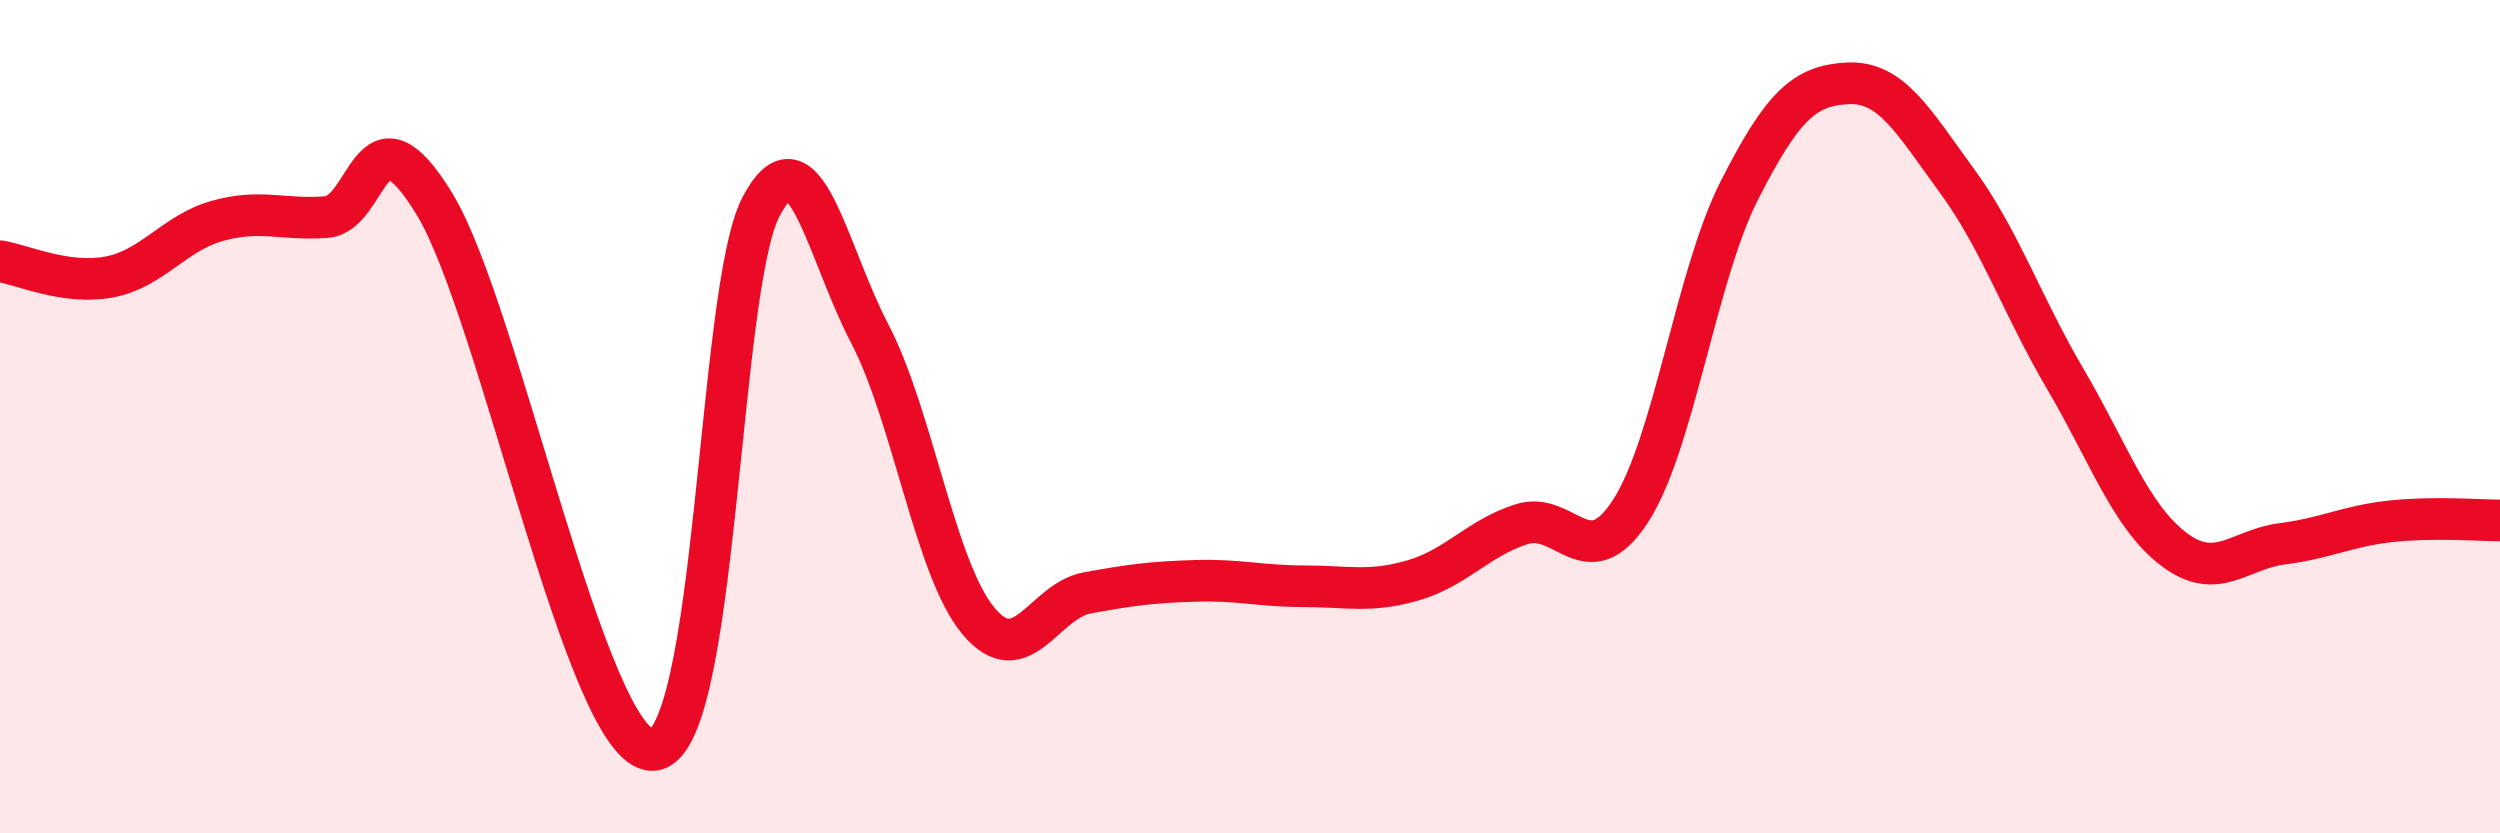
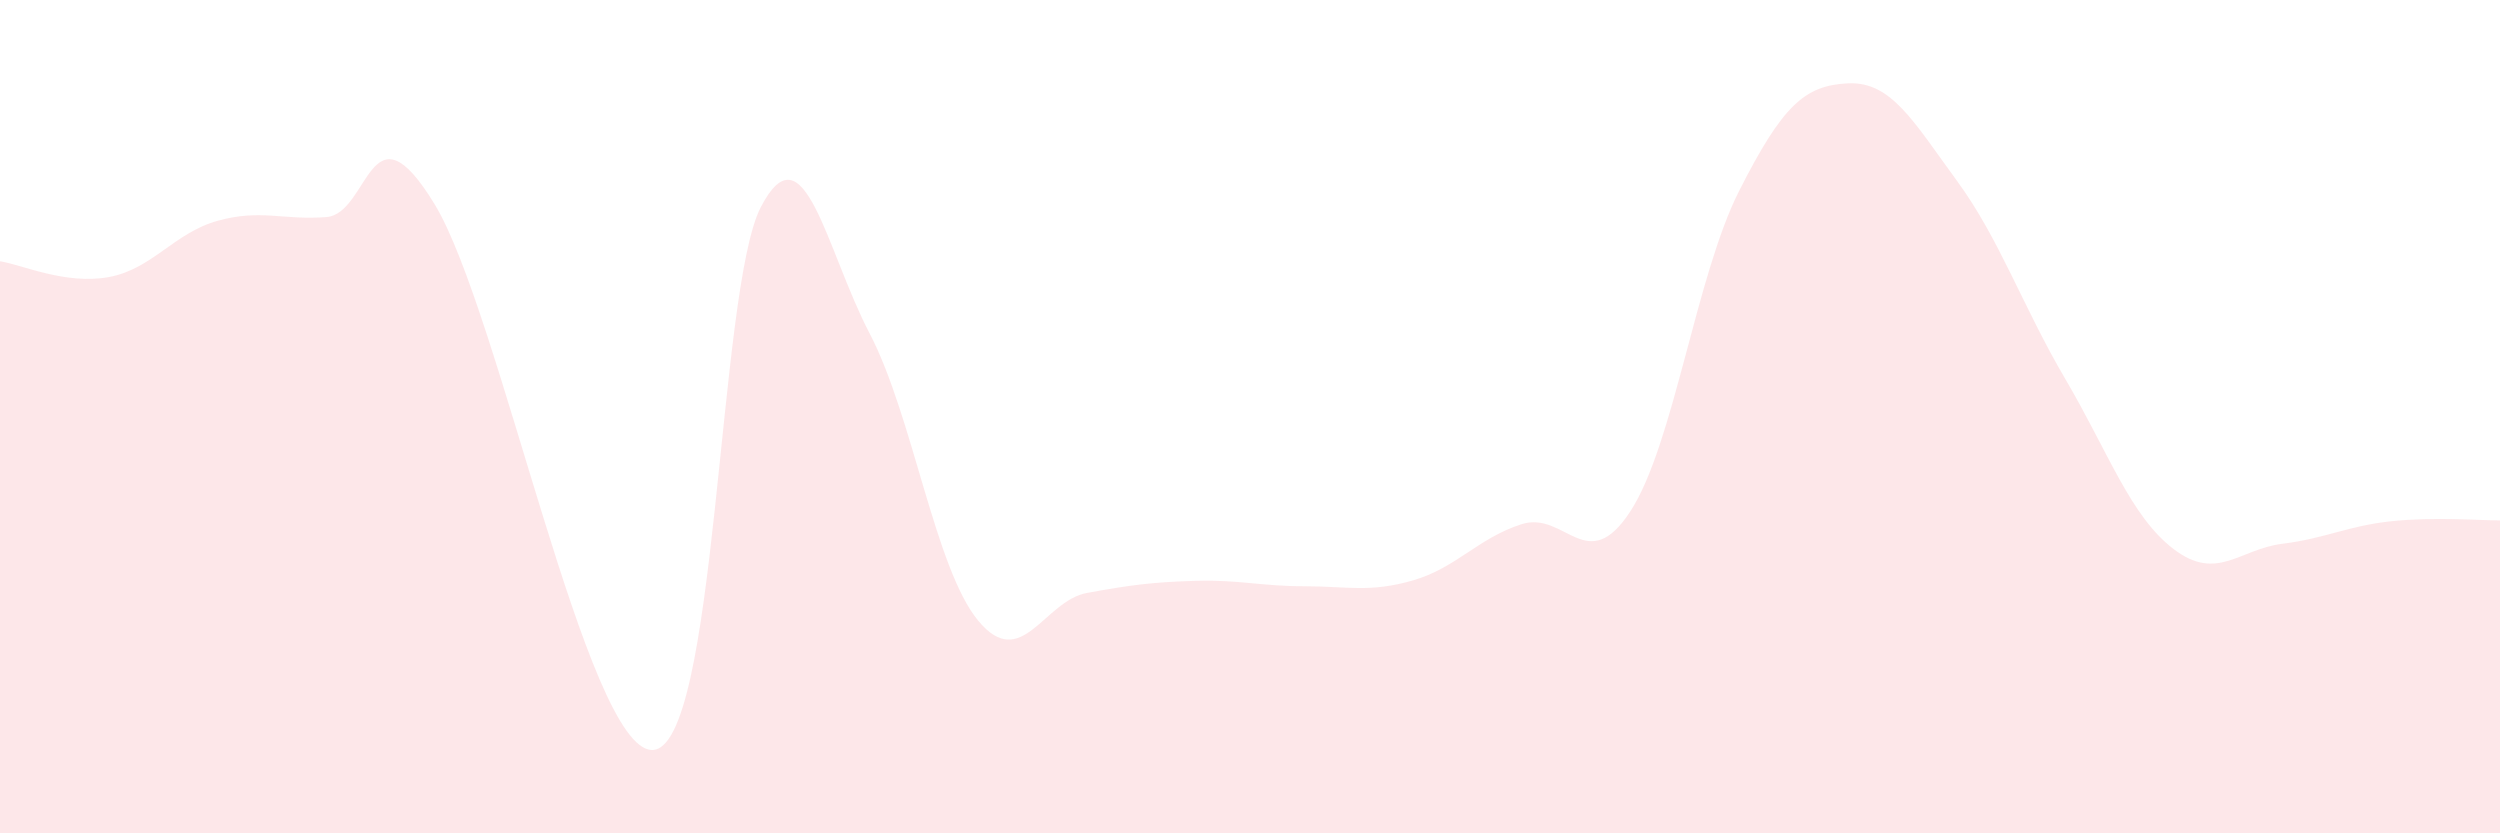
<svg xmlns="http://www.w3.org/2000/svg" width="60" height="20" viewBox="0 0 60 20">
  <path d="M 0,6.27 C 0.52,6.35 1.57,6.84 2.61,6.65 C 3.65,6.46 4.18,5.59 5.22,5.3 C 6.26,5.01 6.79,5.29 7.83,5.21 C 8.87,5.13 8.87,2.34 10.43,4.9 C 11.99,7.46 14.08,17.99 15.65,18 C 17.22,18.01 17.22,6.97 18.26,4.97 C 19.3,2.97 19.83,6.01 20.87,8 C 21.91,9.99 22.44,13.65 23.48,14.9 C 24.52,16.15 25.05,14.42 26.09,14.23 C 27.13,14.04 27.66,13.97 28.7,13.94 C 29.74,13.91 30.26,14.07 31.3,14.07 C 32.34,14.07 32.87,14.23 33.91,13.93 C 34.95,13.63 35.48,12.91 36.52,12.58 C 37.56,12.25 38.09,13.87 39.13,12.27 C 40.17,10.67 40.7,6.63 41.74,4.58 C 42.78,2.53 43.31,2.05 44.35,2 C 45.39,1.95 45.92,2.91 46.96,4.33 C 48,5.75 48.53,7.33 49.57,9.1 C 50.61,10.87 51.13,12.39 52.17,13.18 C 53.21,13.97 53.74,13.18 54.78,13.05 C 55.82,12.92 56.35,12.62 57.39,12.51 C 58.43,12.4 59.48,12.49 60,12.49L60 20L0 20Z" fill="#EB0A25" opacity="0.1" stroke-linecap="round" stroke-linejoin="round" />
-   <path d="M 0,6.27 C 0.52,6.35 1.57,6.84 2.61,6.65 C 3.65,6.46 4.18,5.59 5.22,5.3 C 6.26,5.01 6.79,5.29 7.83,5.21 C 8.87,5.13 8.87,2.34 10.43,4.9 C 11.99,7.46 14.08,17.99 15.65,18 C 17.22,18.01 17.22,6.97 18.26,4.97 C 19.3,2.97 19.83,6.01 20.87,8 C 21.91,9.99 22.44,13.65 23.48,14.9 C 24.52,16.15 25.05,14.42 26.09,14.23 C 27.13,14.04 27.66,13.97 28.7,13.94 C 29.74,13.91 30.26,14.07 31.3,14.07 C 32.34,14.07 32.87,14.23 33.91,13.93 C 34.95,13.63 35.48,12.91 36.52,12.58 C 37.56,12.25 38.09,13.87 39.13,12.27 C 40.17,10.67 40.7,6.63 41.74,4.58 C 42.78,2.53 43.31,2.05 44.35,2 C 45.39,1.95 45.92,2.91 46.96,4.33 C 48,5.75 48.53,7.33 49.57,9.1 C 50.61,10.87 51.13,12.39 52.17,13.18 C 53.21,13.97 53.74,13.18 54.78,13.05 C 55.82,12.92 56.35,12.62 57.39,12.51 C 58.43,12.4 59.48,12.49 60,12.49" stroke="#EB0A25" stroke-width="1" fill="none" stroke-linecap="round" stroke-linejoin="round" />
</svg>